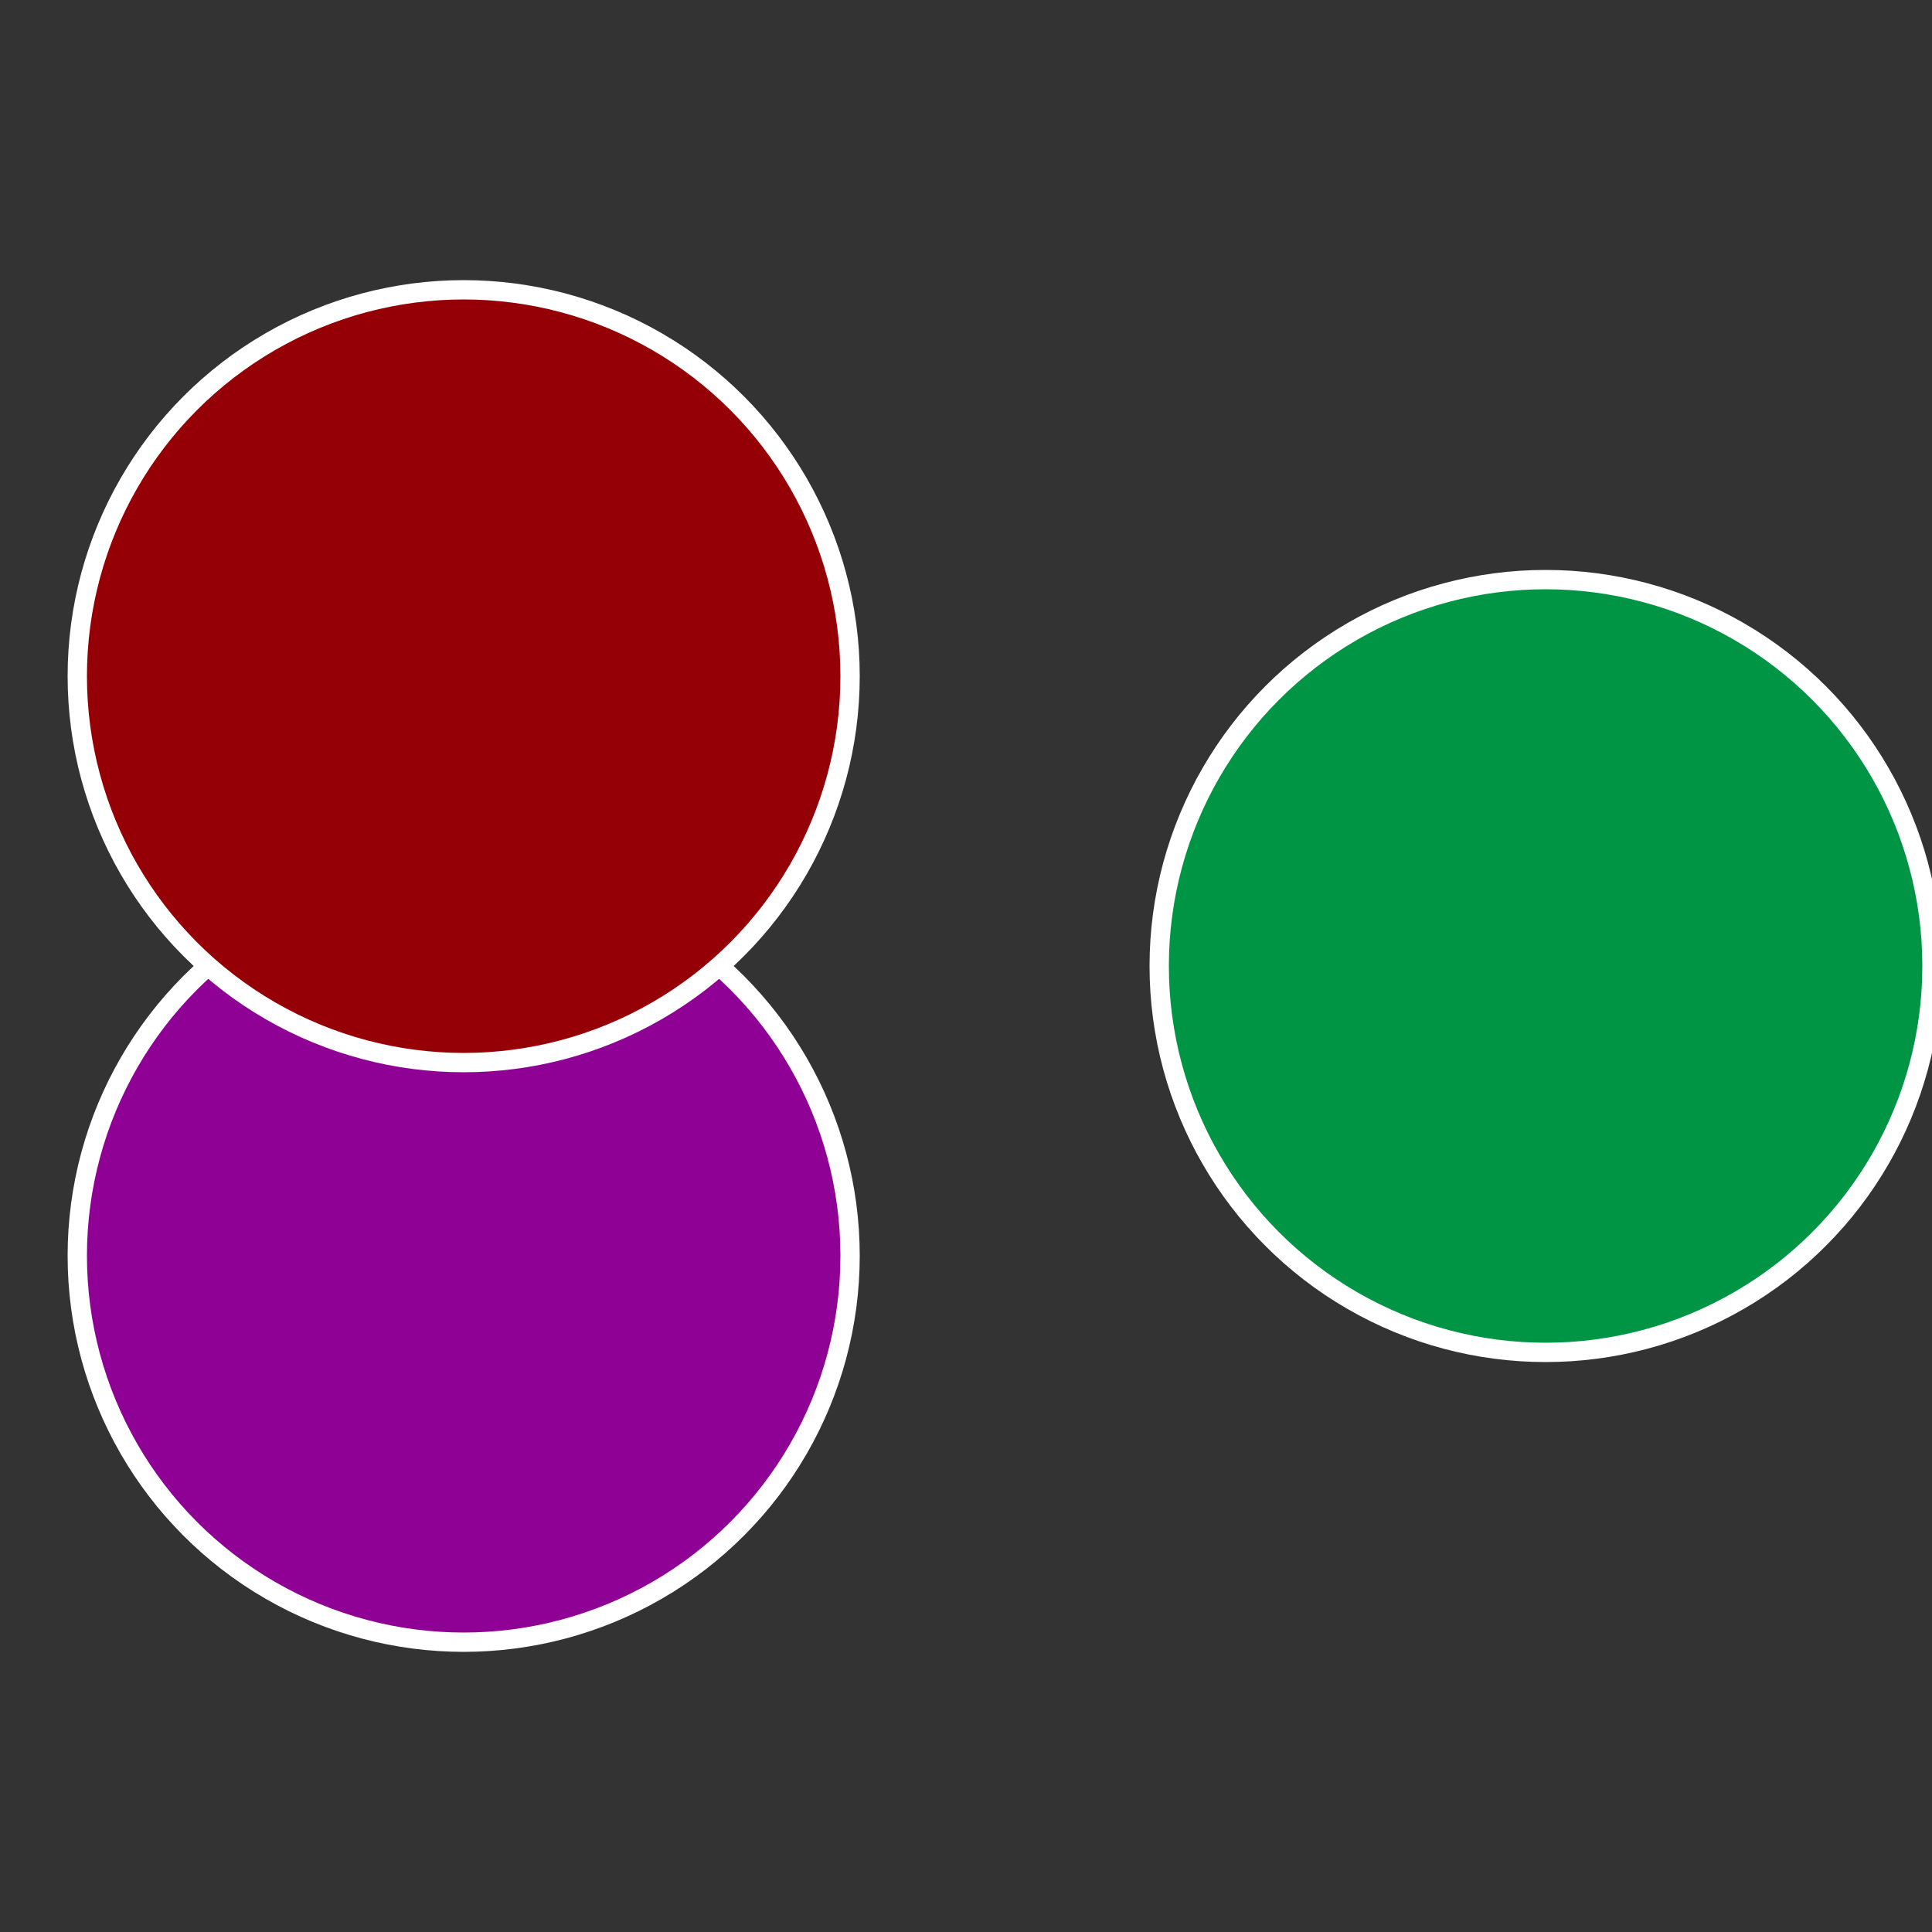
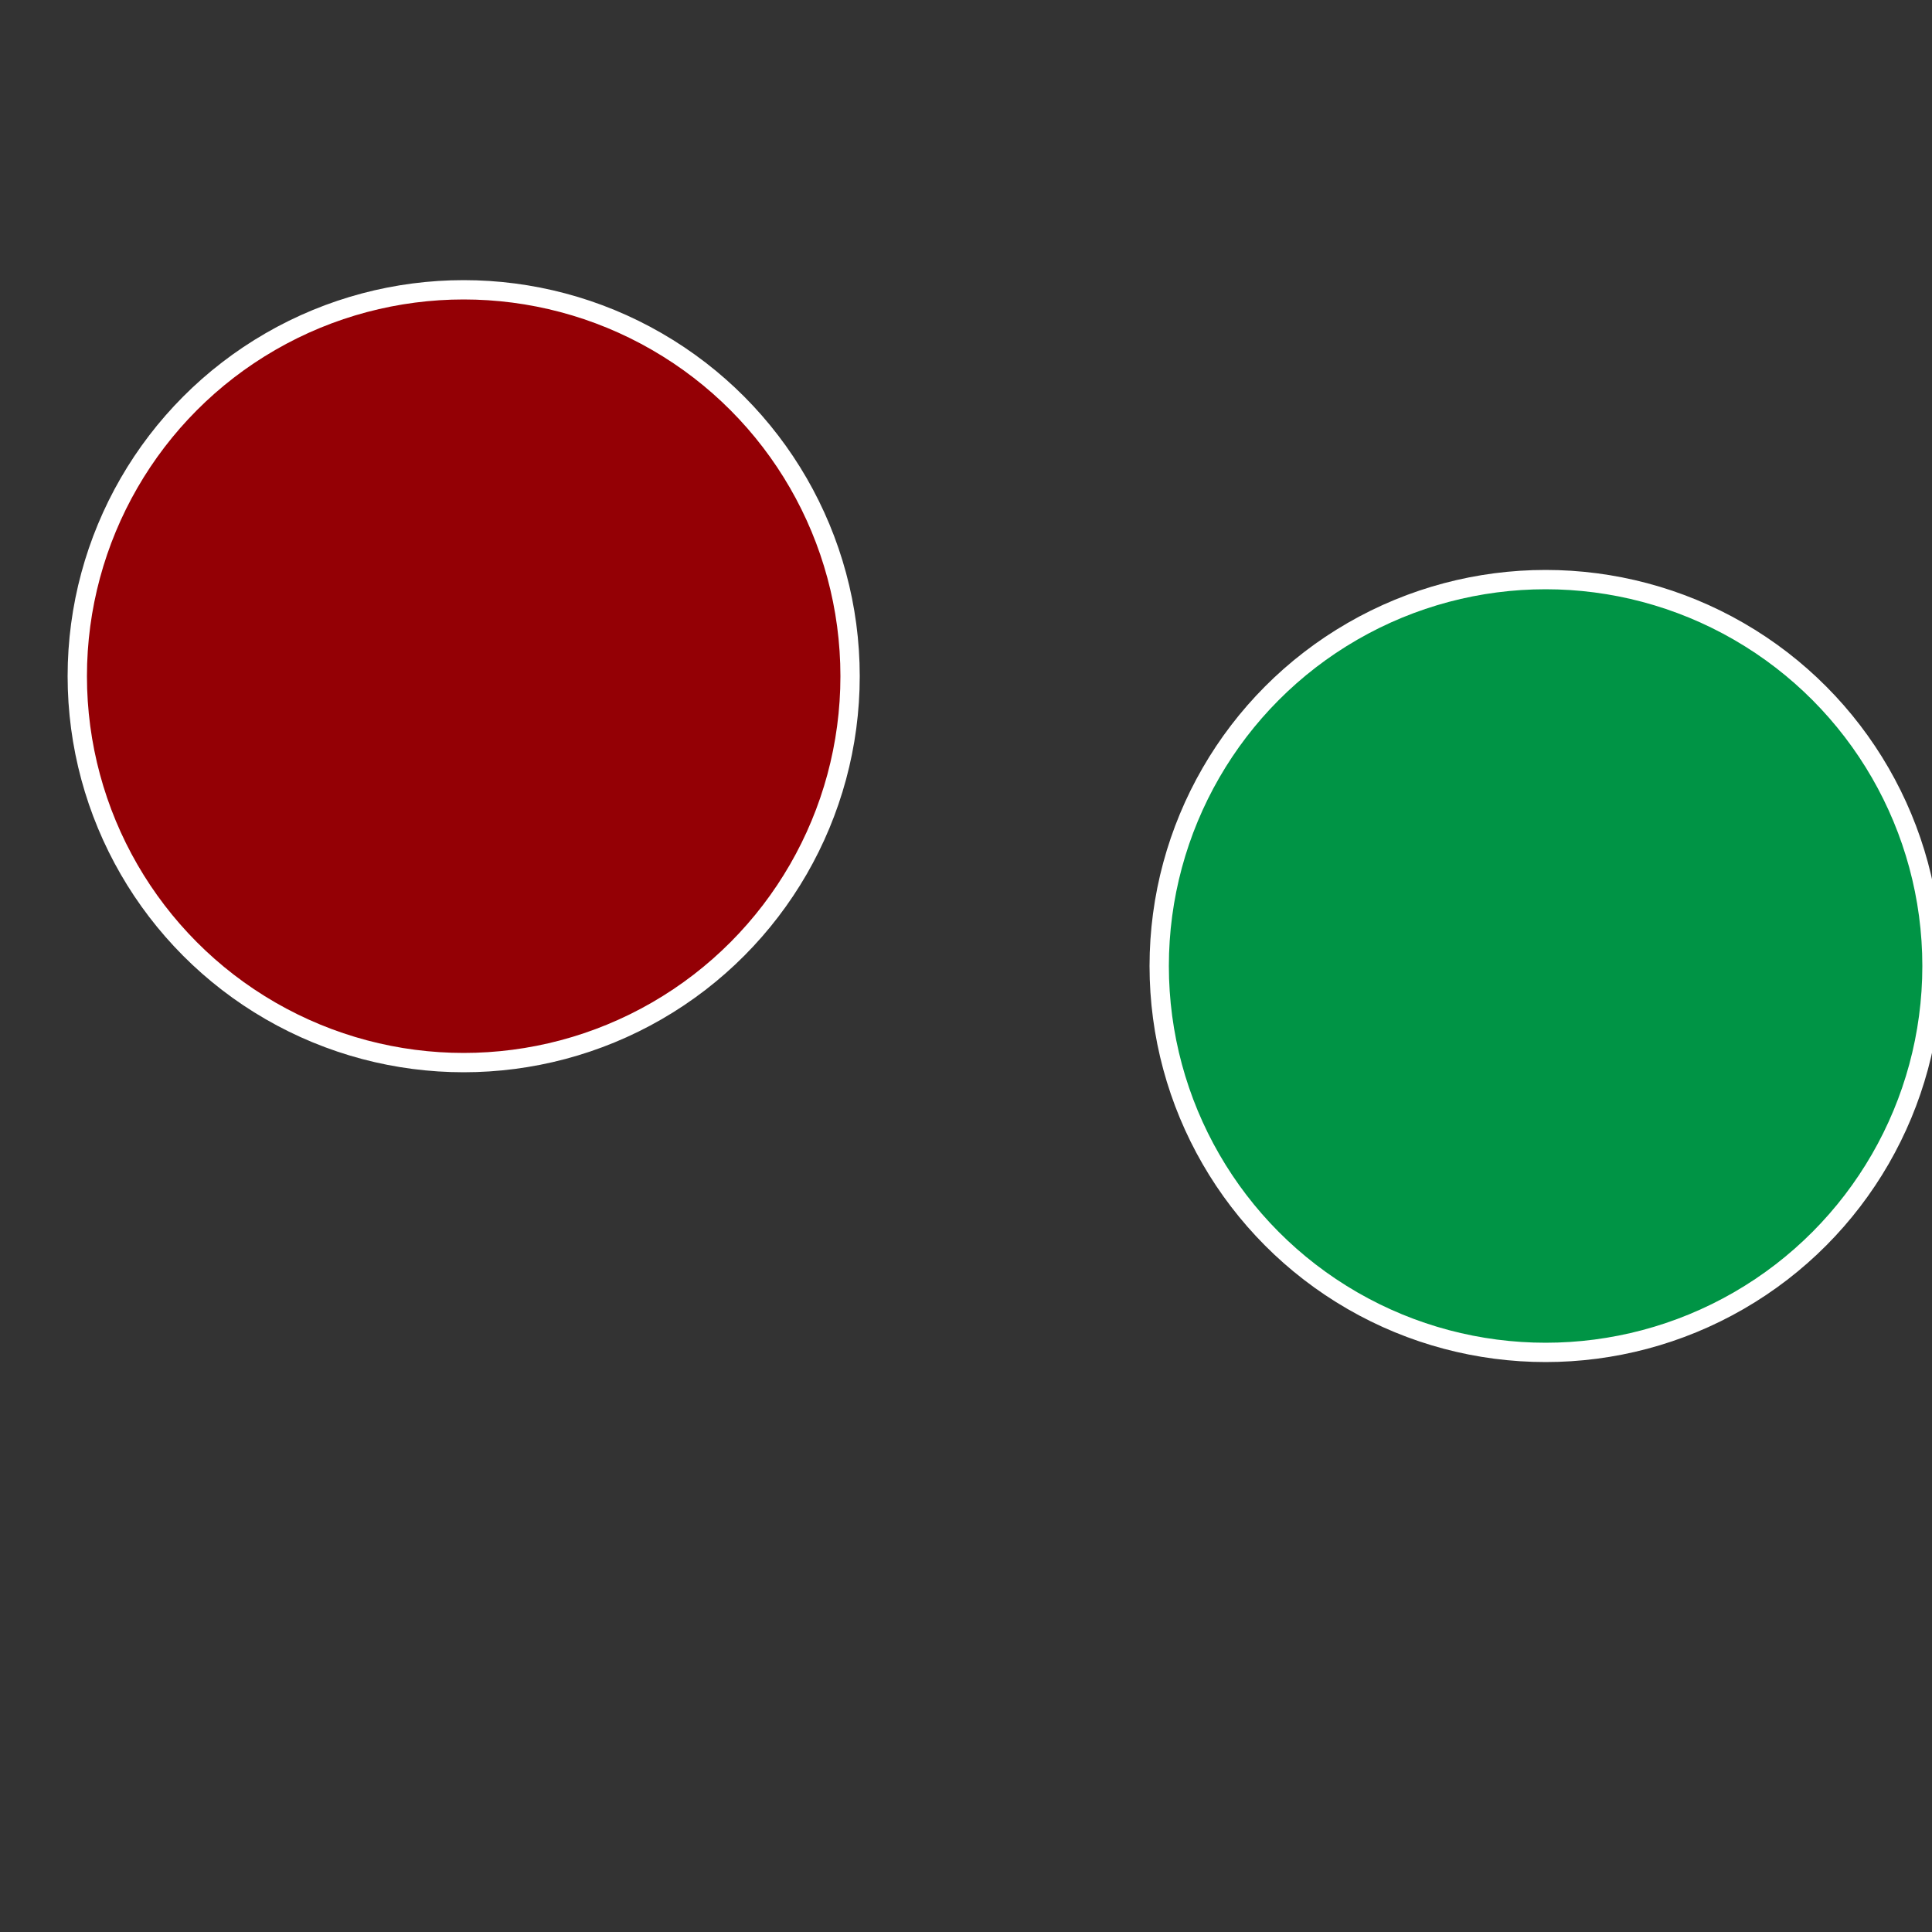
<svg xmlns="http://www.w3.org/2000/svg" width="500" height="500" viewBox="-1 -1 2 2">
  <rect x="-1" y="-1" width="2" height="2" fill="#333333" stroke="none" />
  <circle cx="0.6" cy="0" r="0.4" fill="#009445" stroke="#fff" stroke-width="1%" />
-   <circle cx="-0.52" cy="0.3" r="0.4" fill="#8f0094" stroke="#fff" stroke-width="1%" />
  <circle cx="-0.52" cy="-0.3" r="0.4" fill="#940005" stroke="#fff" stroke-width="1%" />
</svg>